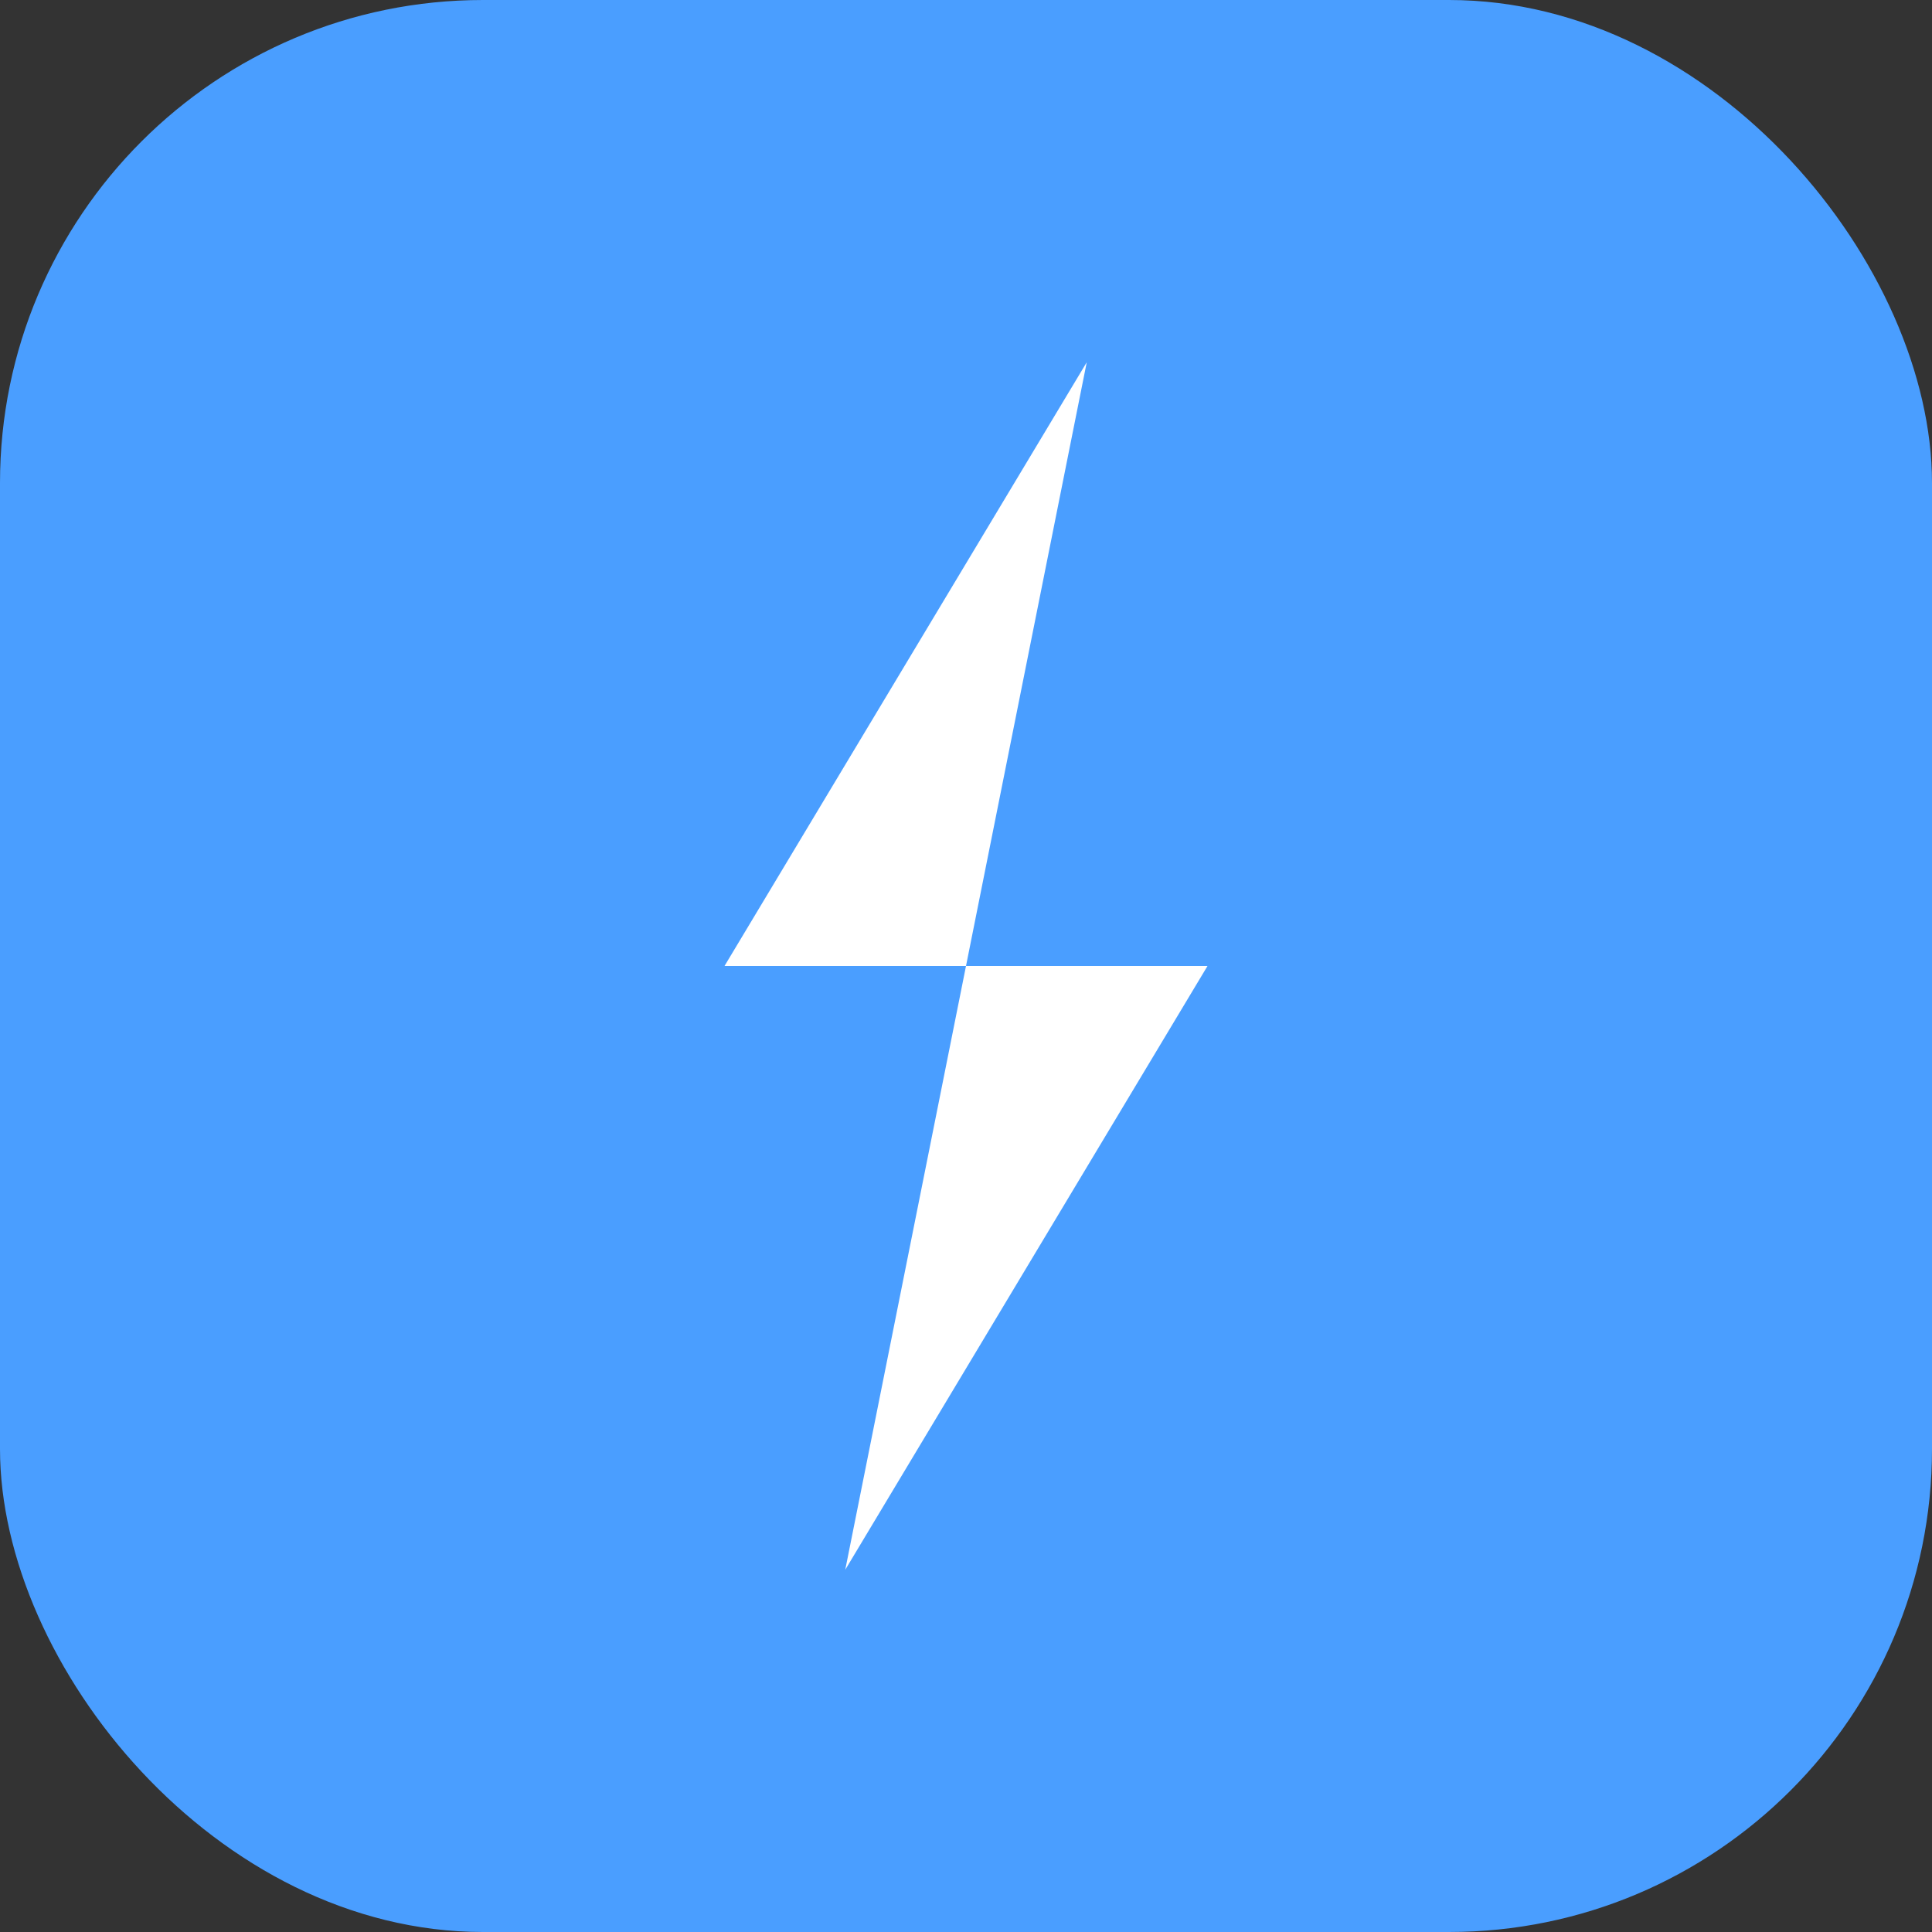
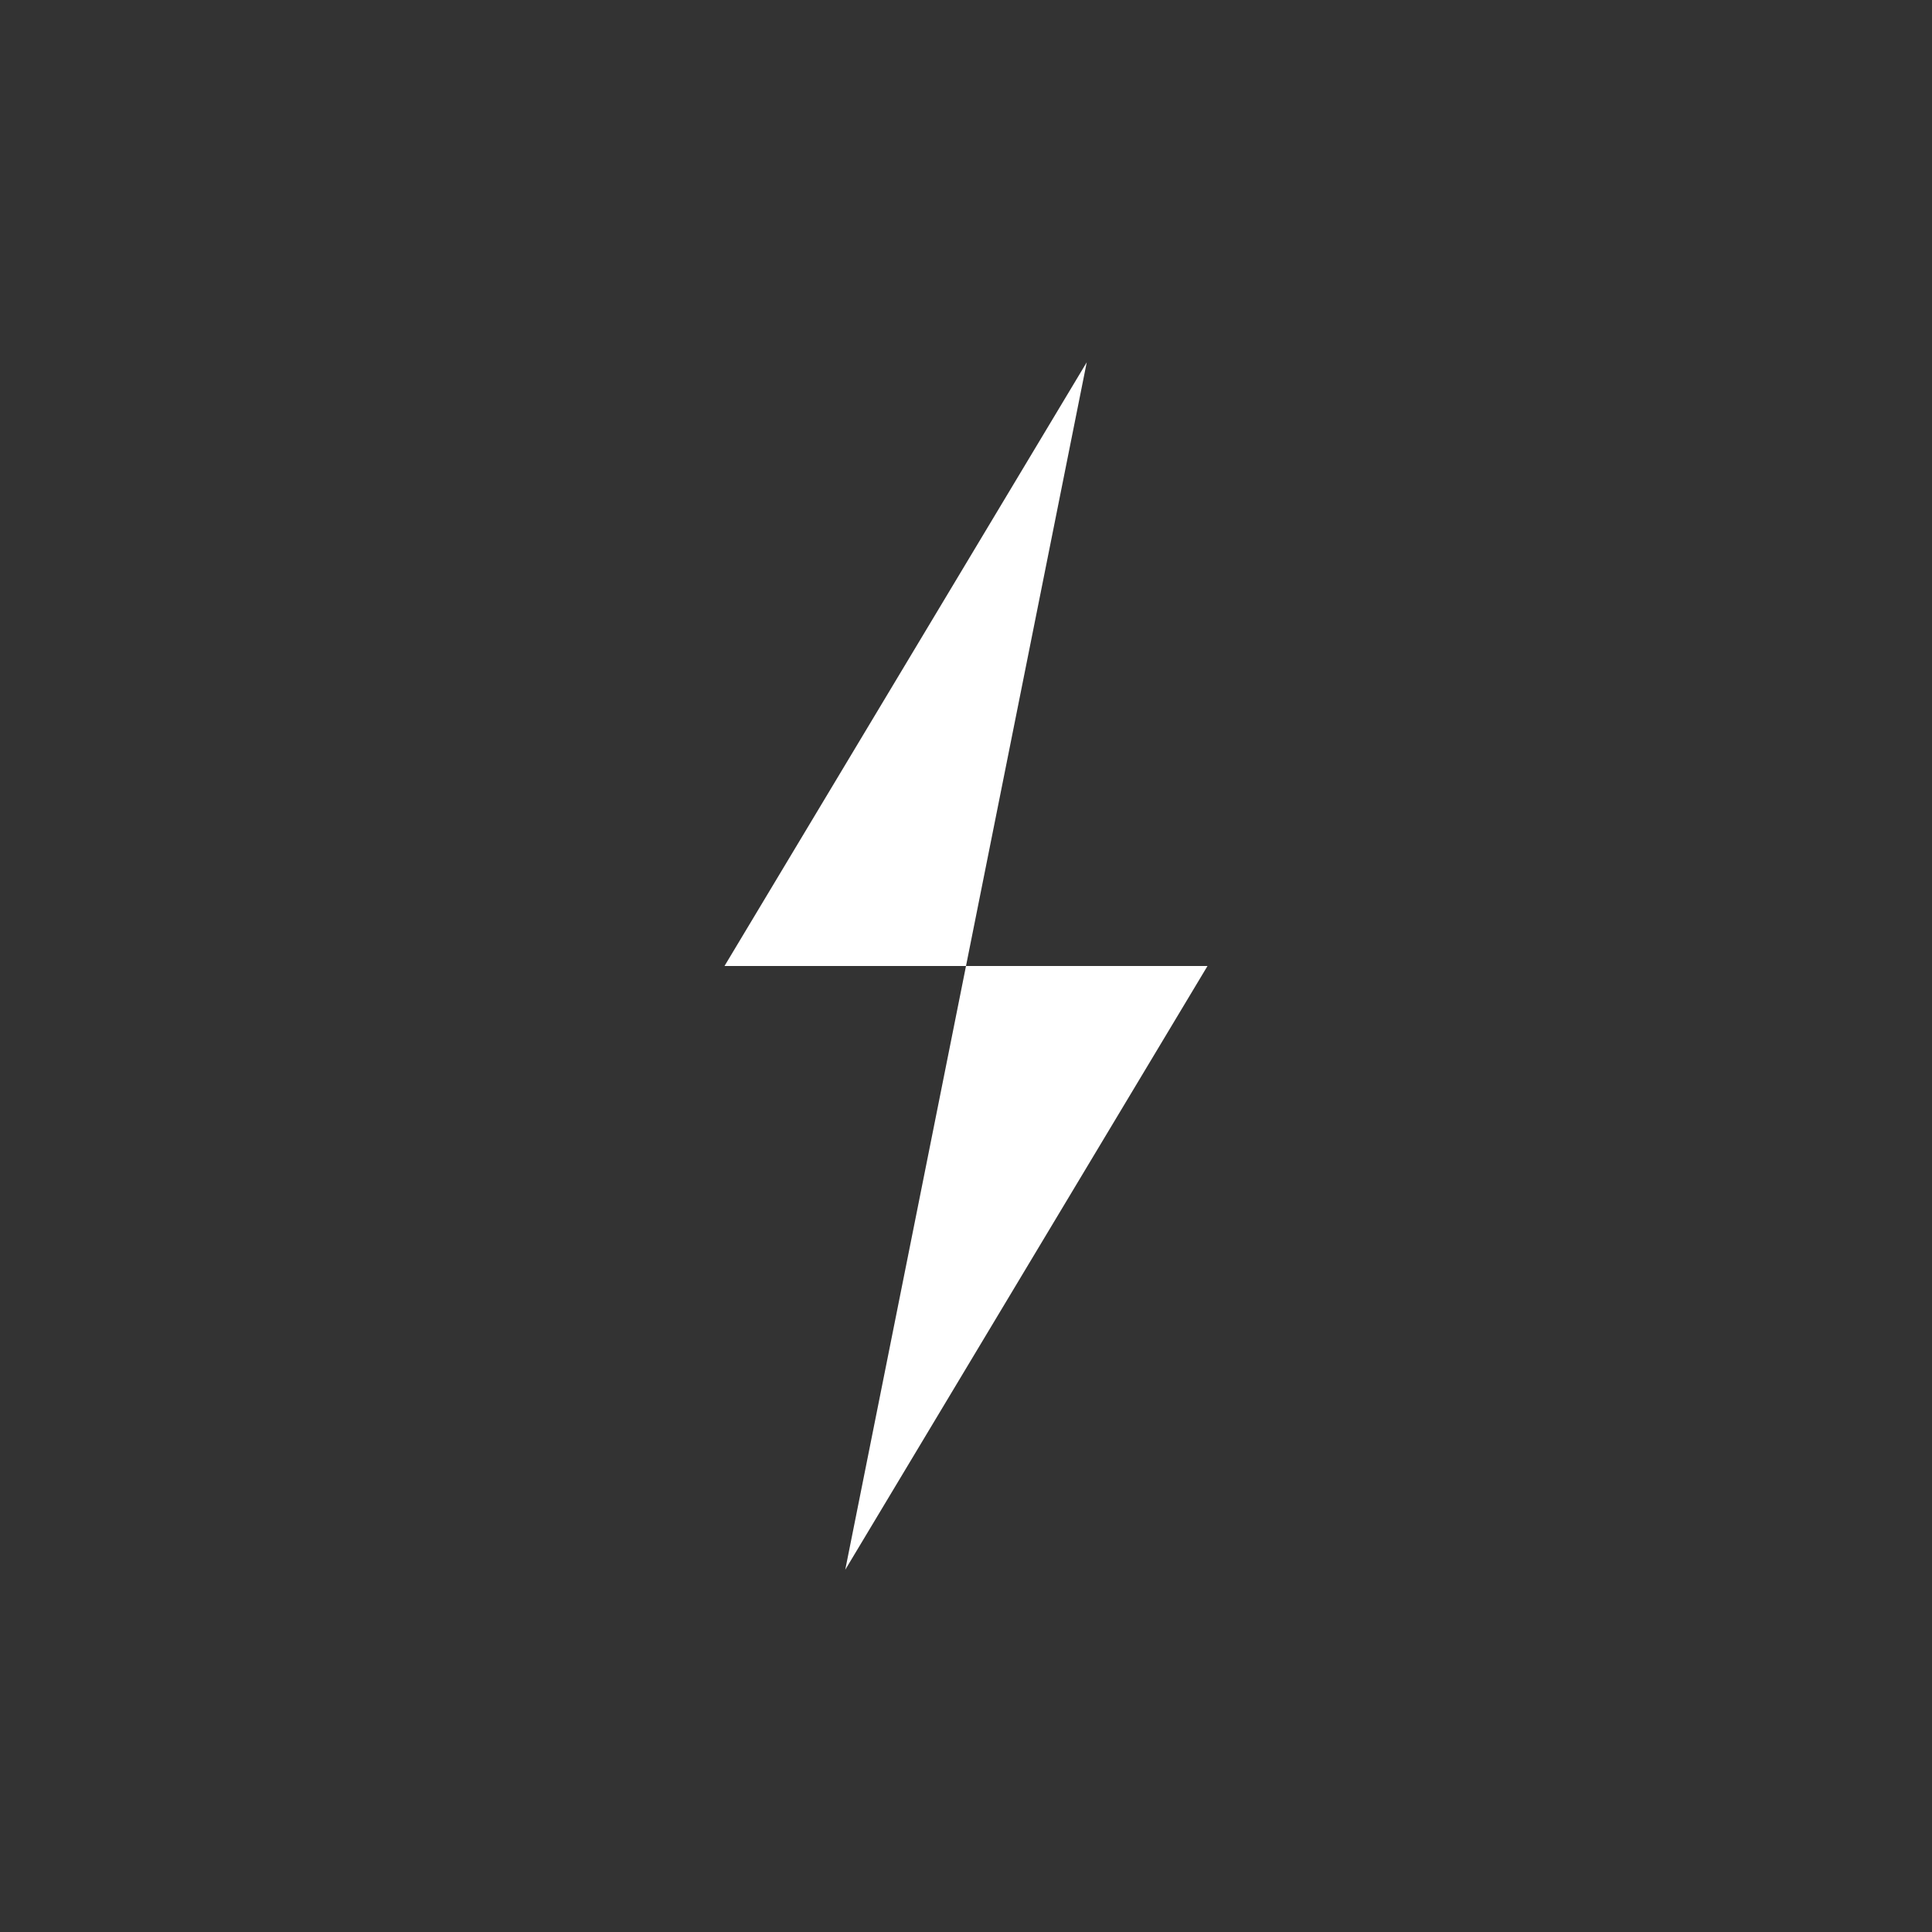
<svg xmlns="http://www.w3.org/2000/svg" width="32" height="32" viewBox="0 0 32 32" fill="none">
  <rect x="0" y="0" width="32" height="32" fill="#333333" stroke="none" />
-   <rect width="32" height="32" rx="8" fill="#4a9eff" />
  <path d="M18 6l-6 10h4l-2 10 6-10h-4l2-10z" fill="white" stroke="none" />
</svg>